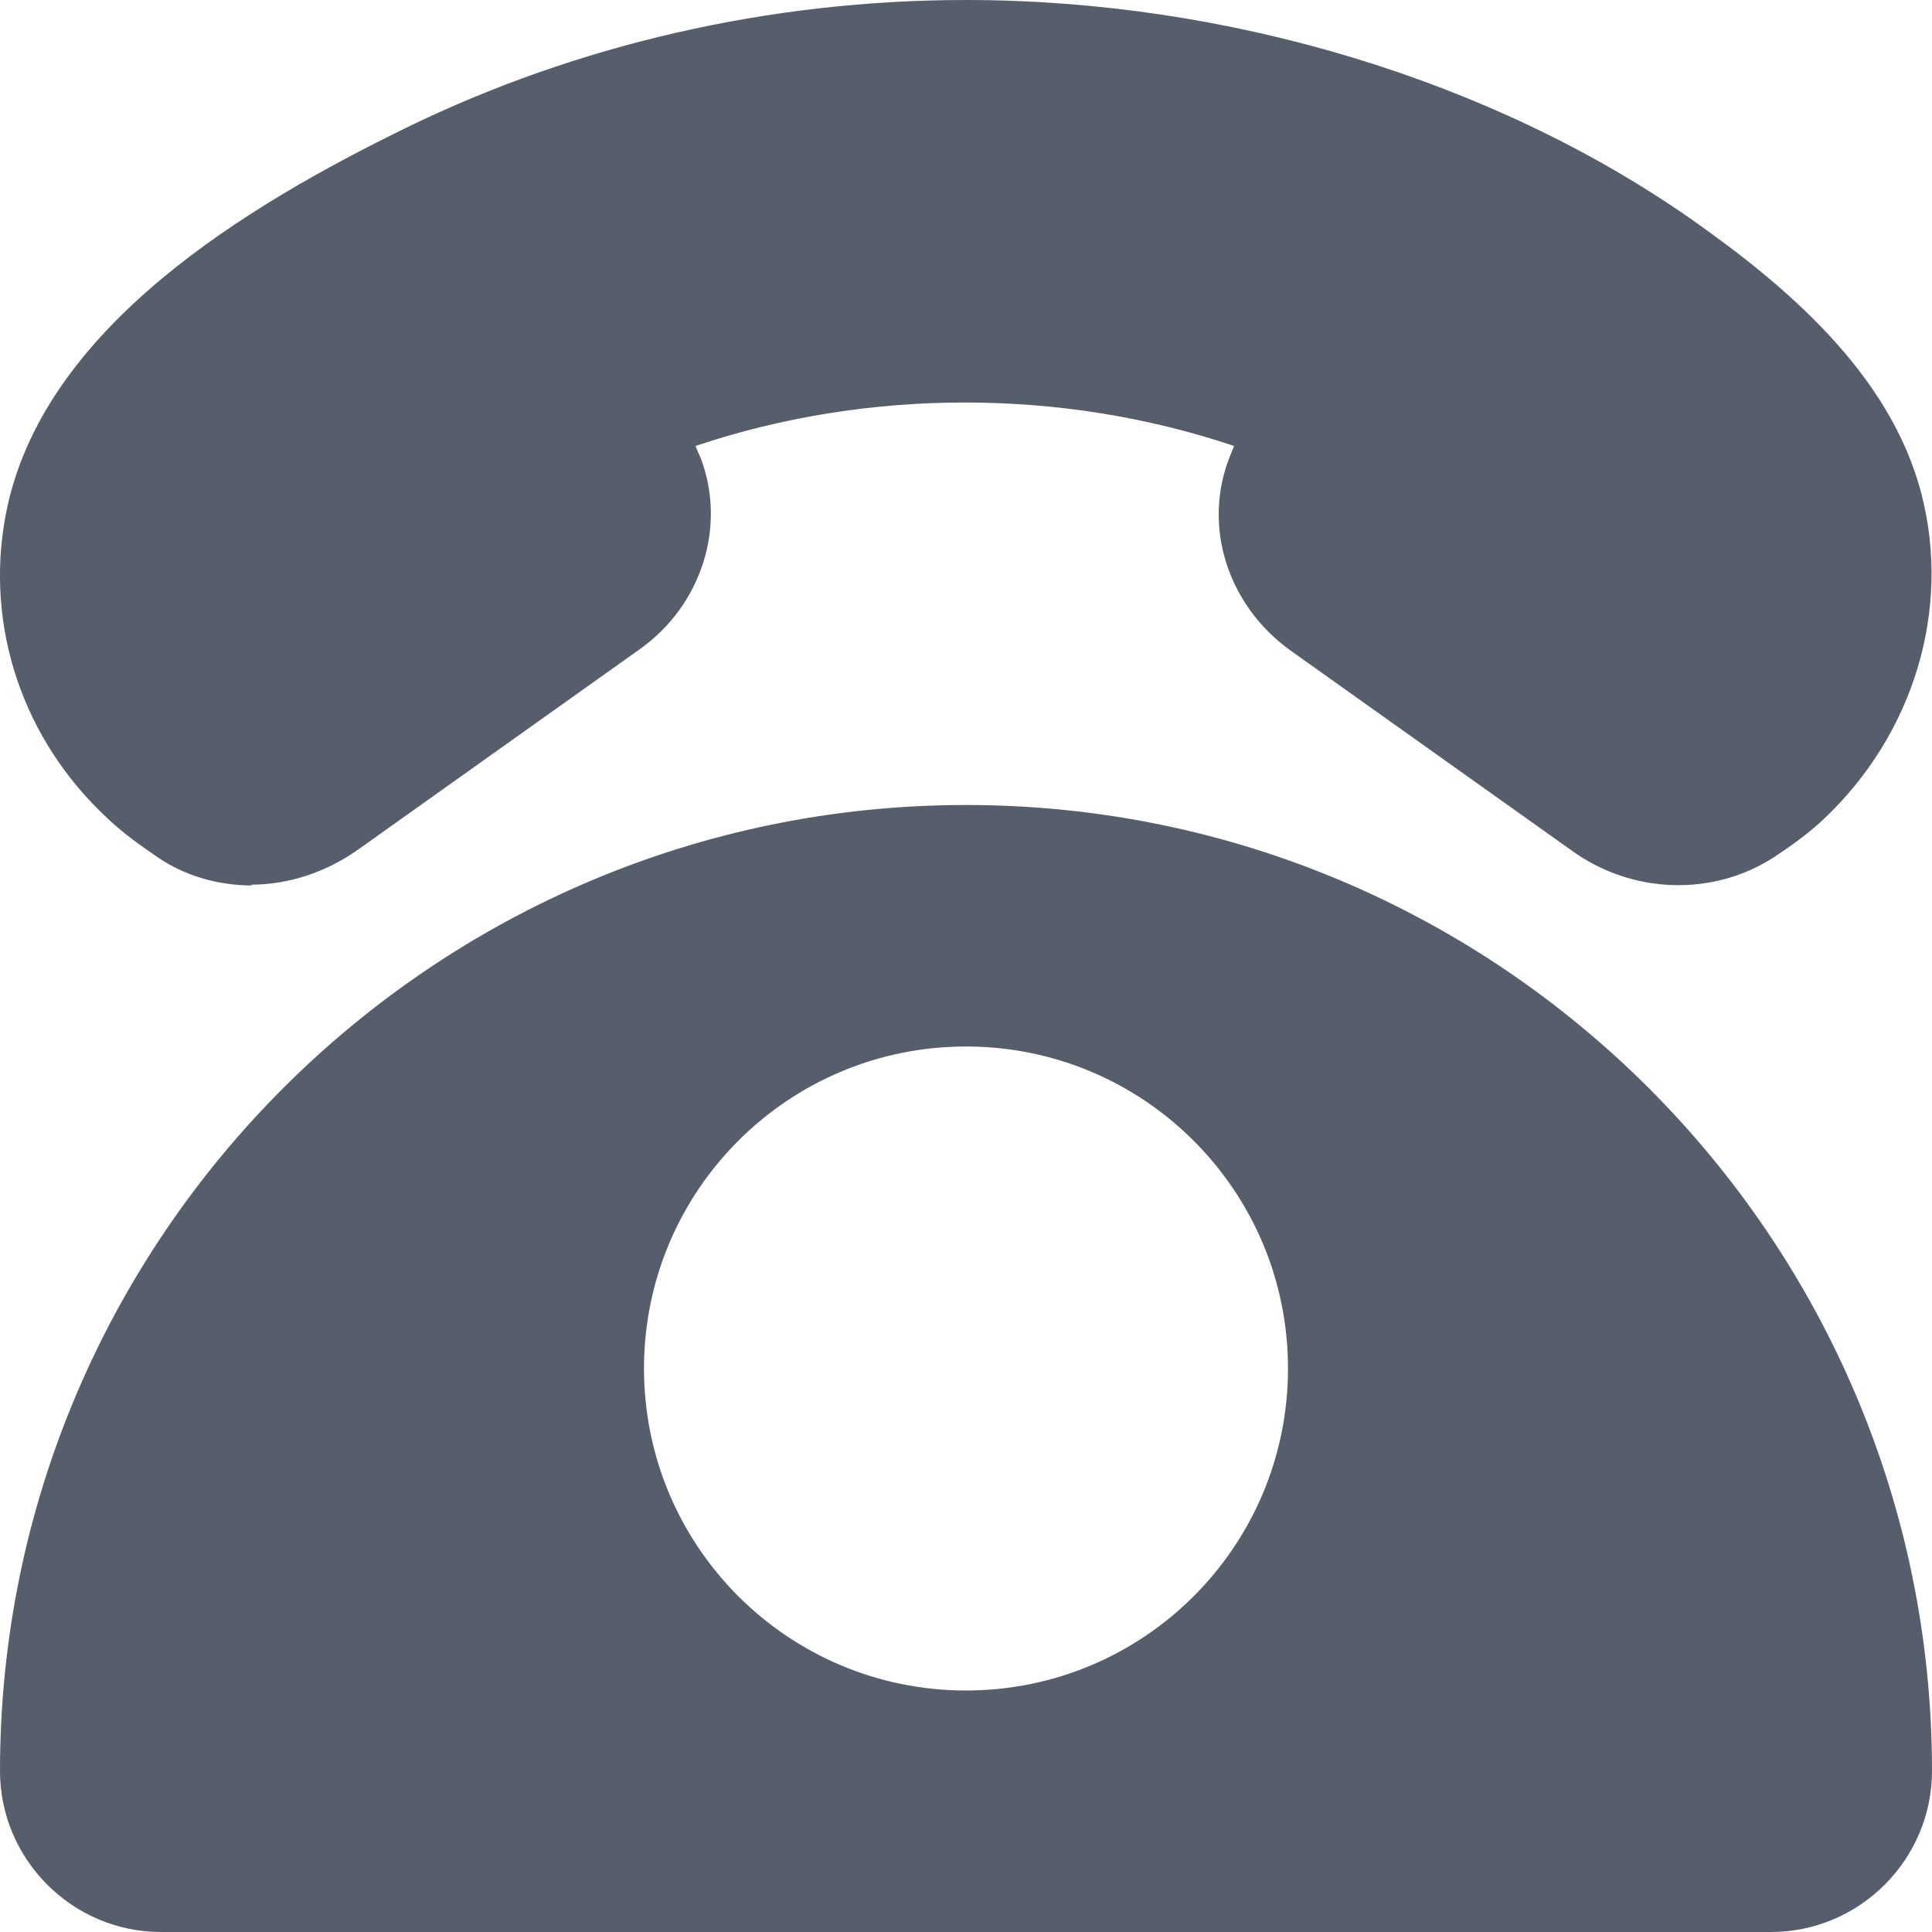
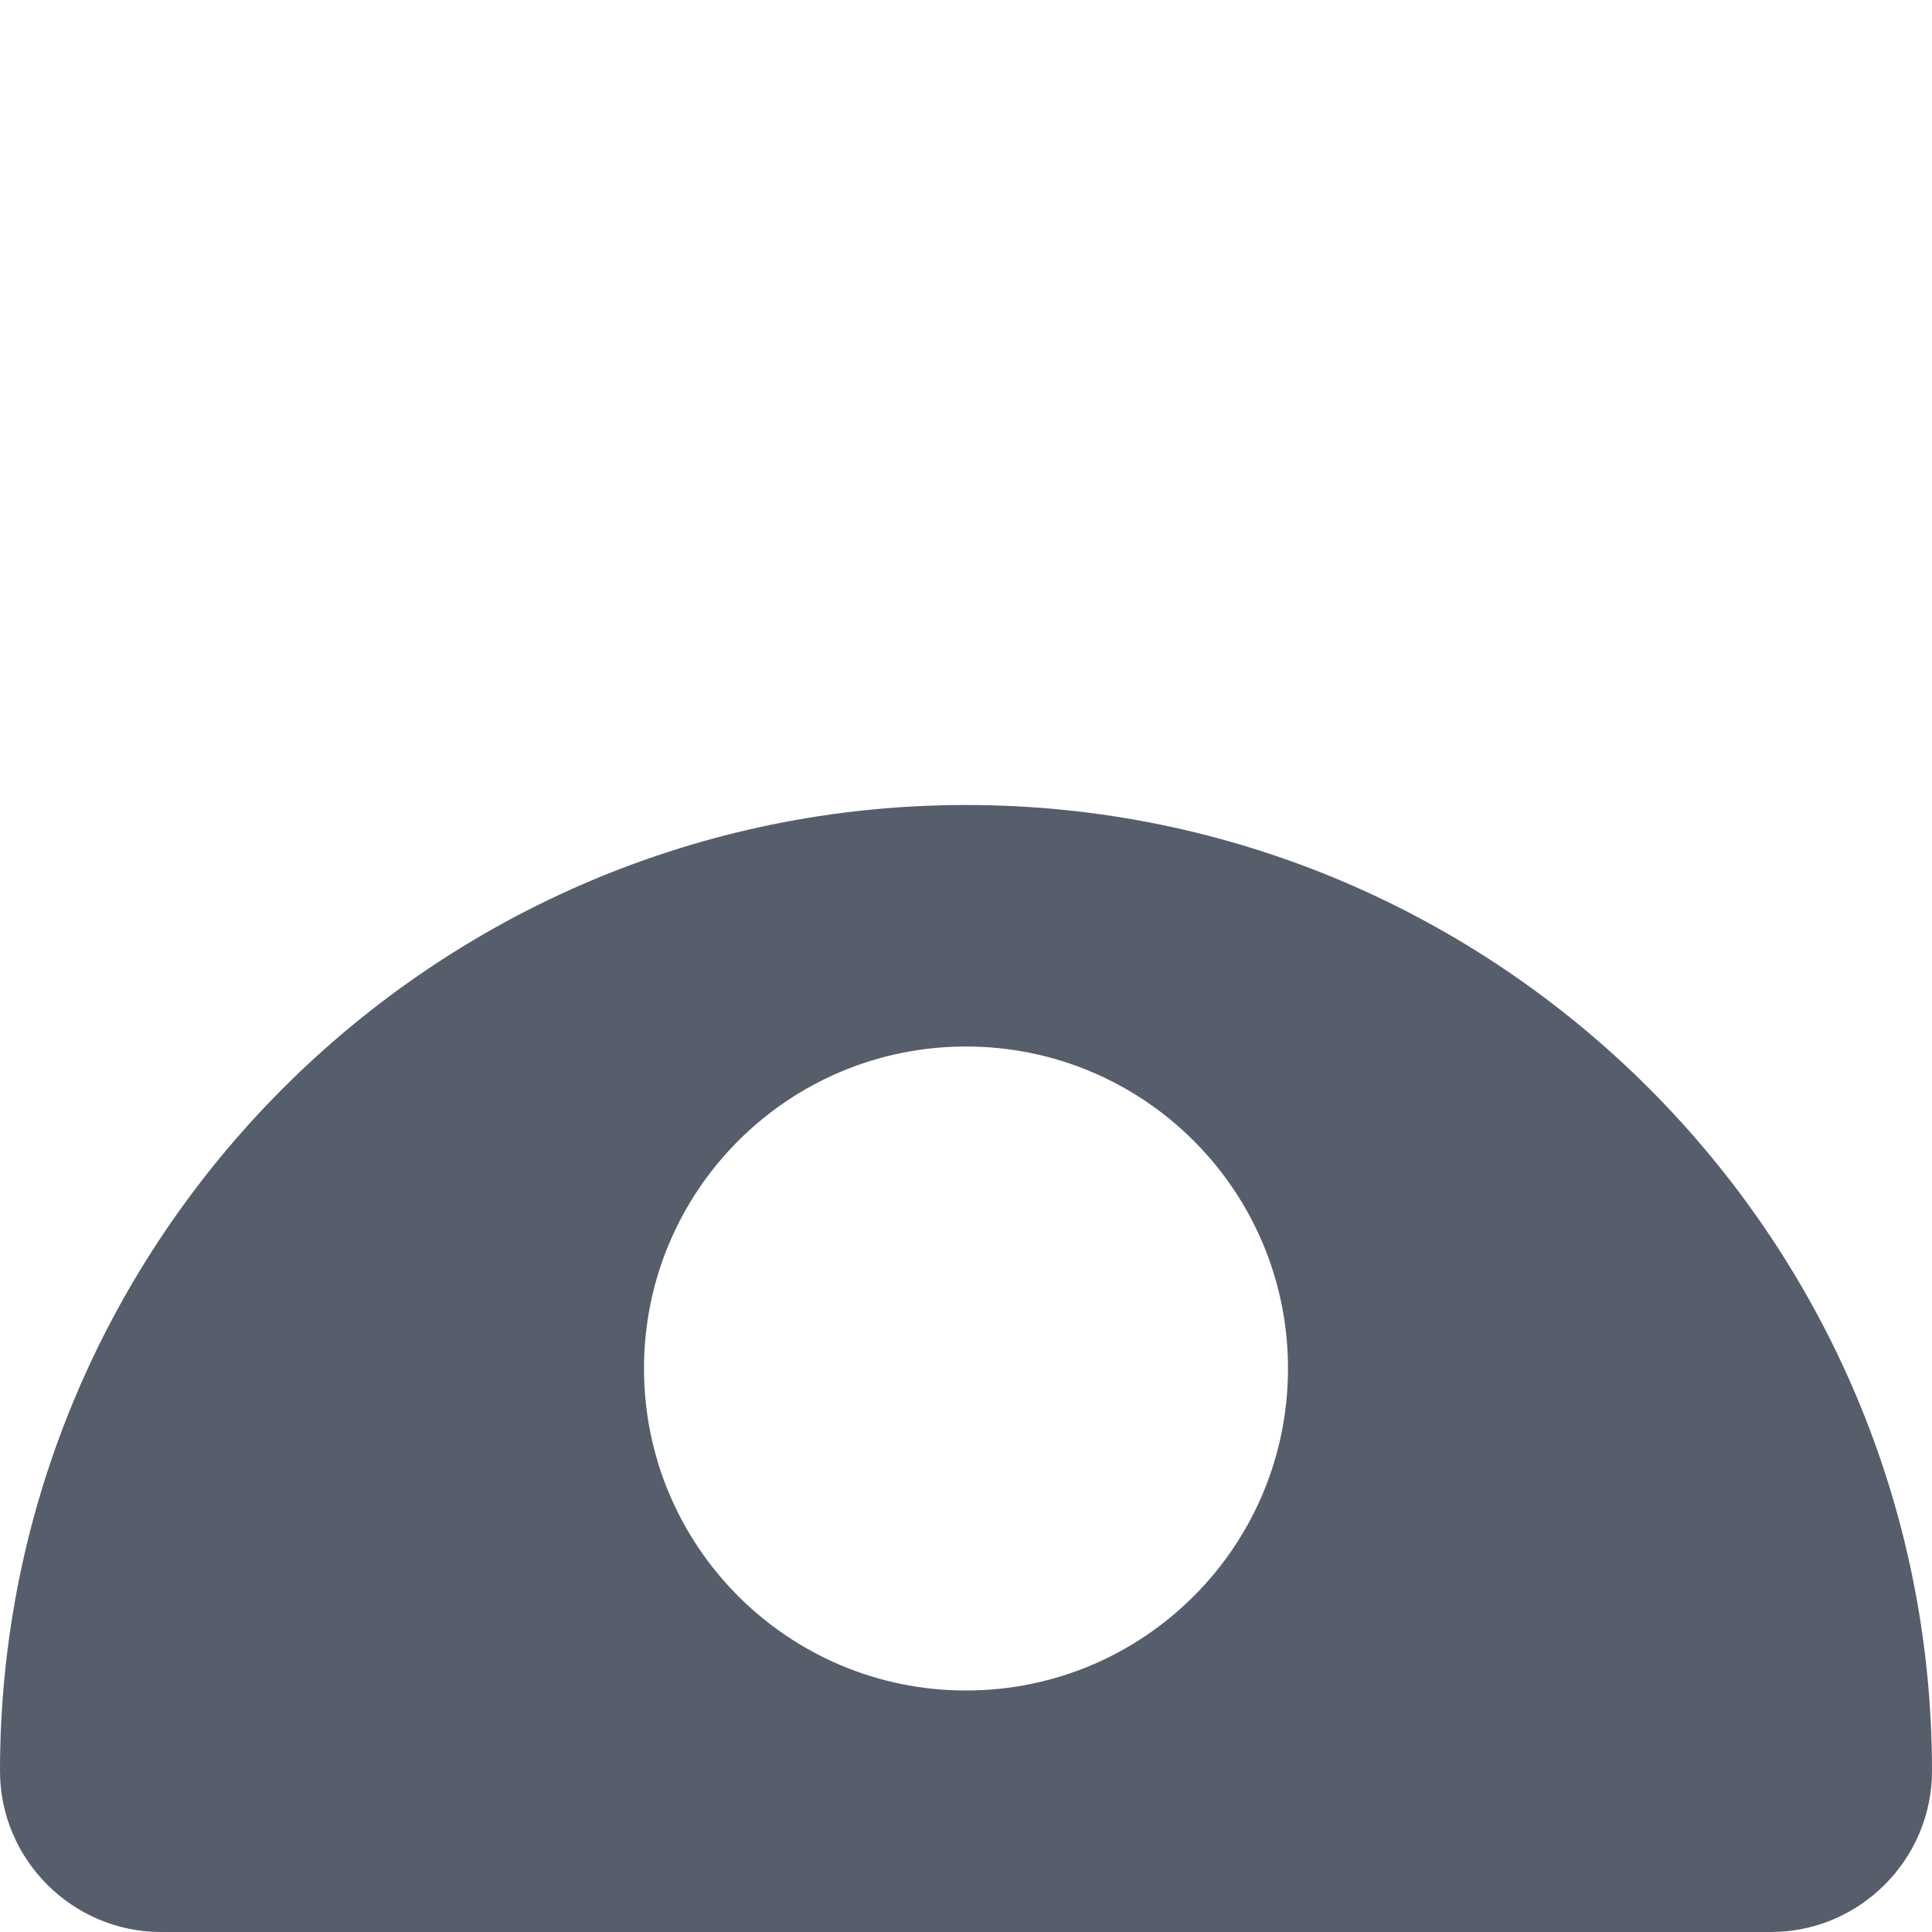
<svg xmlns="http://www.w3.org/2000/svg" id="_레이어_1" data-name="레이어 1" viewBox="0 0 24 24">
  <defs>
    <style>
      .cls-1 {
        fill: #565d6b;
      }
    </style>
  </defs>
  <path class="cls-1" d="M12,10C5.38,10,0,15.38,0,22c0,1.1.9,2,2,2h20c1.1,0,2-.9,2-2,0-6.62-5.38-12-12-12ZM12,21c-2.21,0-4-1.79-4-4s1.79-4,4-4,4,1.79,4,4-1.79,4-4,4Z" />
-   <path class="cls-1" d="M3.14,11c-.41,0-.83-.11-1.18-.35-.22-.15-.43-.3-.62-.48C.28,9.19-.19,7.78.07,6.4c.44-2.34,3.05-3.87,4.97-4.81,2.13-1.04,4.53-1.59,6.96-1.59,3.26,0,6.55,1,9.02,2.73,1.12.79,2.46,1.89,2.85,3.41.37,1.44-.1,2.98-1.21,4.03-.19.18-.4.33-.61.47-.76.5-1.77.47-2.52-.07l-3.5-2.49c-.78-.56-1.09-1.54-.76-2.39.02-.05.04-.1.06-.15-2.14-.72-4.55-.72-6.69,0,.02.05.04.1.06.14.33.85.02,1.84-.76,2.39l-3.5,2.49c-.4.28-.86.43-1.33.43Z" />
</svg>